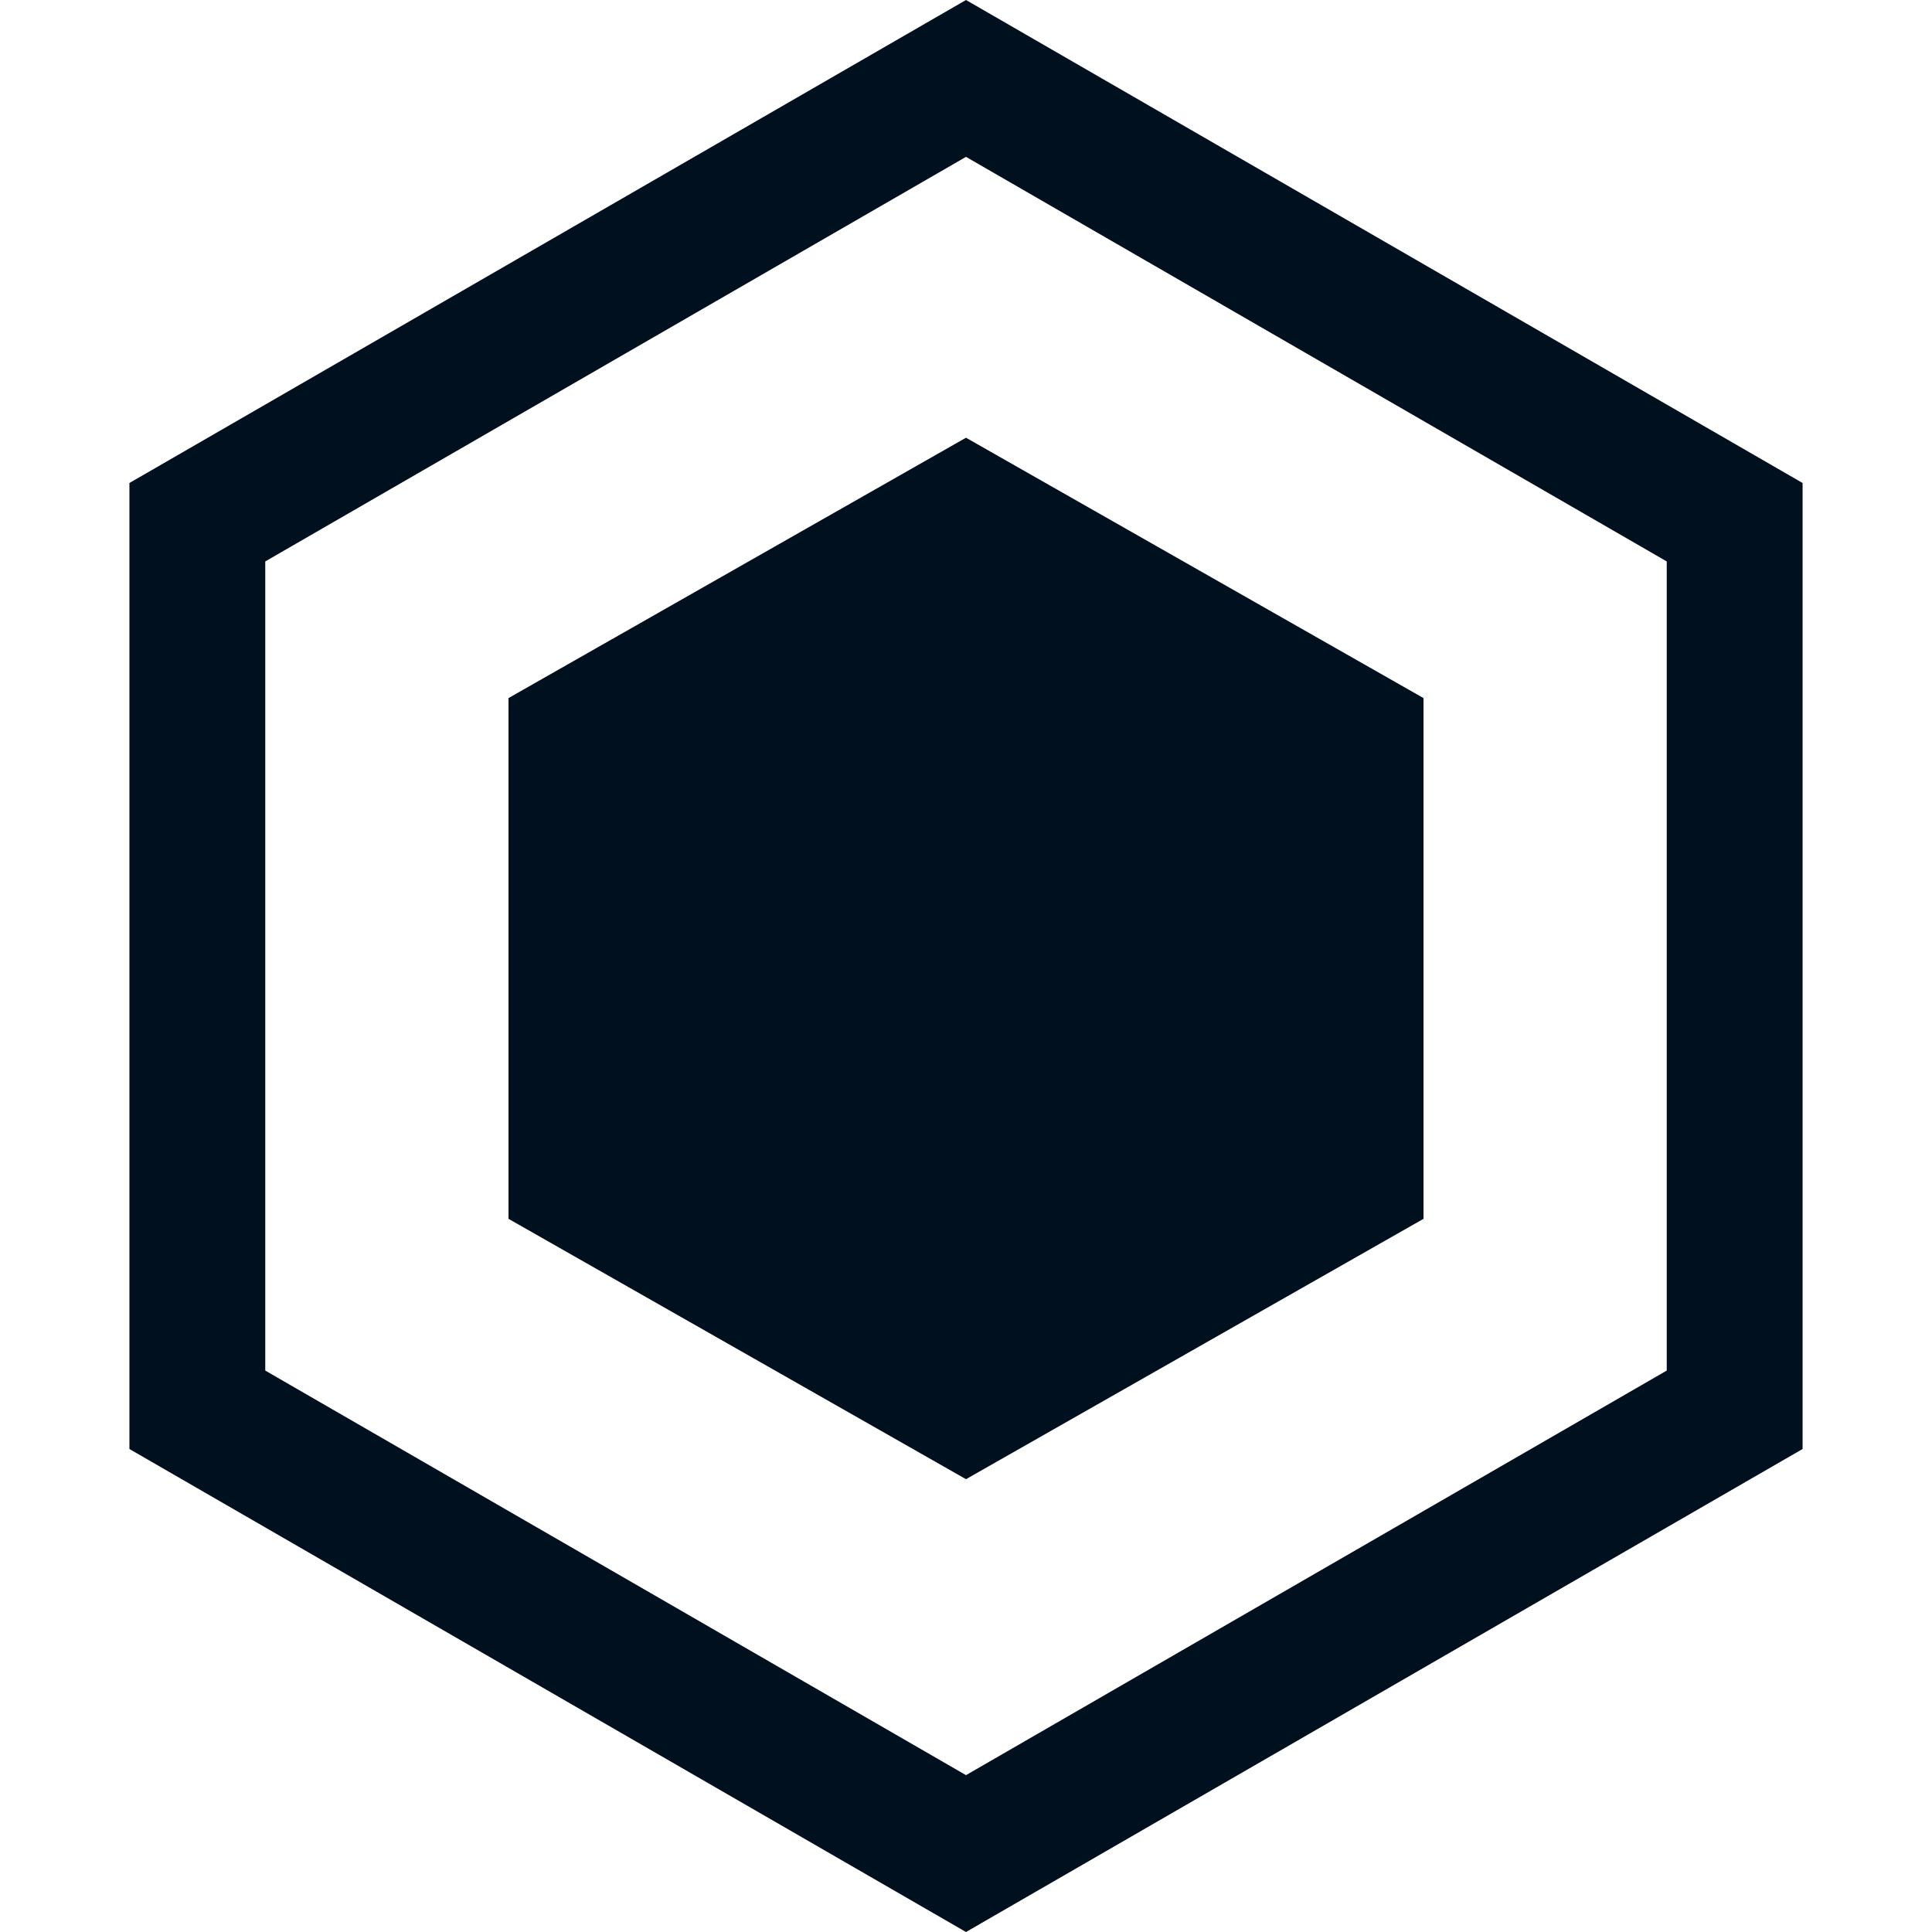
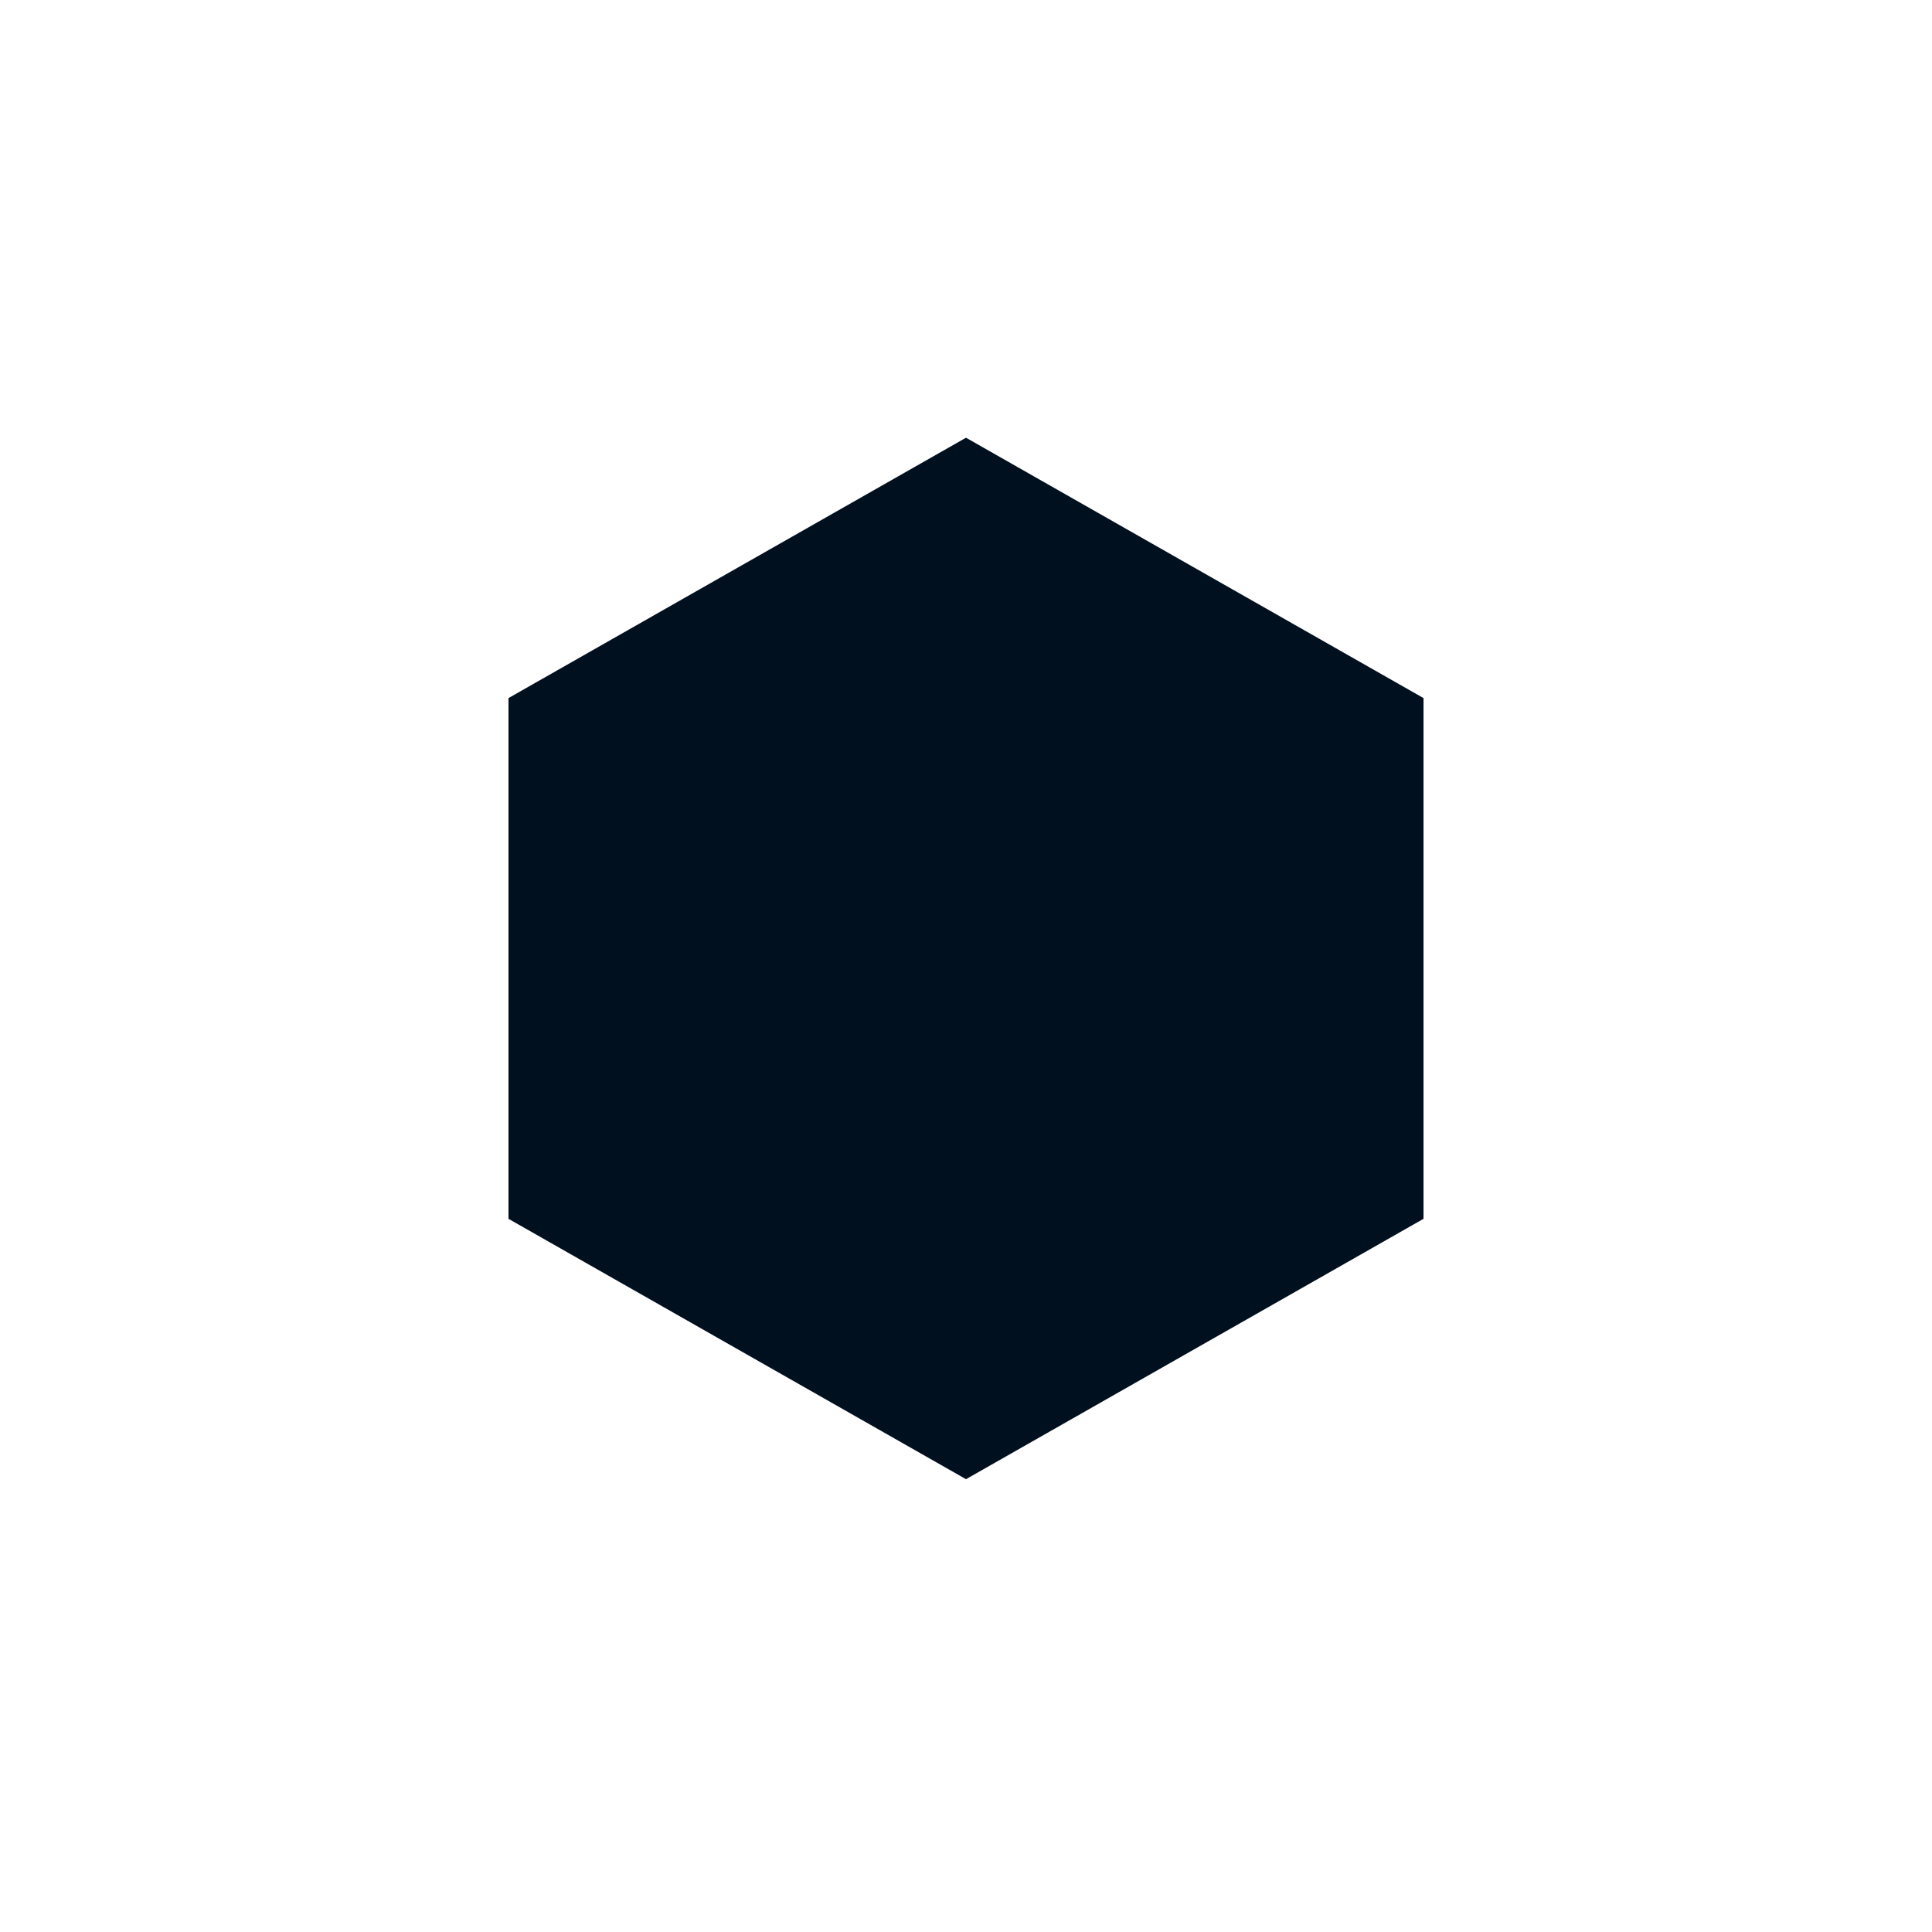
<svg xmlns="http://www.w3.org/2000/svg" height="128" viewBox="0 0 128 128" width="128">
  <g fill="none" fill-rule="evenodd">
-     <path d="m64 5.196 50.926 29.402v58.804l-50.926 29.402-50.926-29.402v-58.804z" stroke="#00101f" stroke-width="9" />
-     <path d="m64 29 30.311 17.25v34.5l-30.311 17.25-30.311-17.25v-34.5z" fill="#00101f" />
+     <path d="m64 29 30.311 17.25v34.5l-30.311 17.25-30.311-17.25v-34.5" fill="#00101f" />
  </g>
</svg>